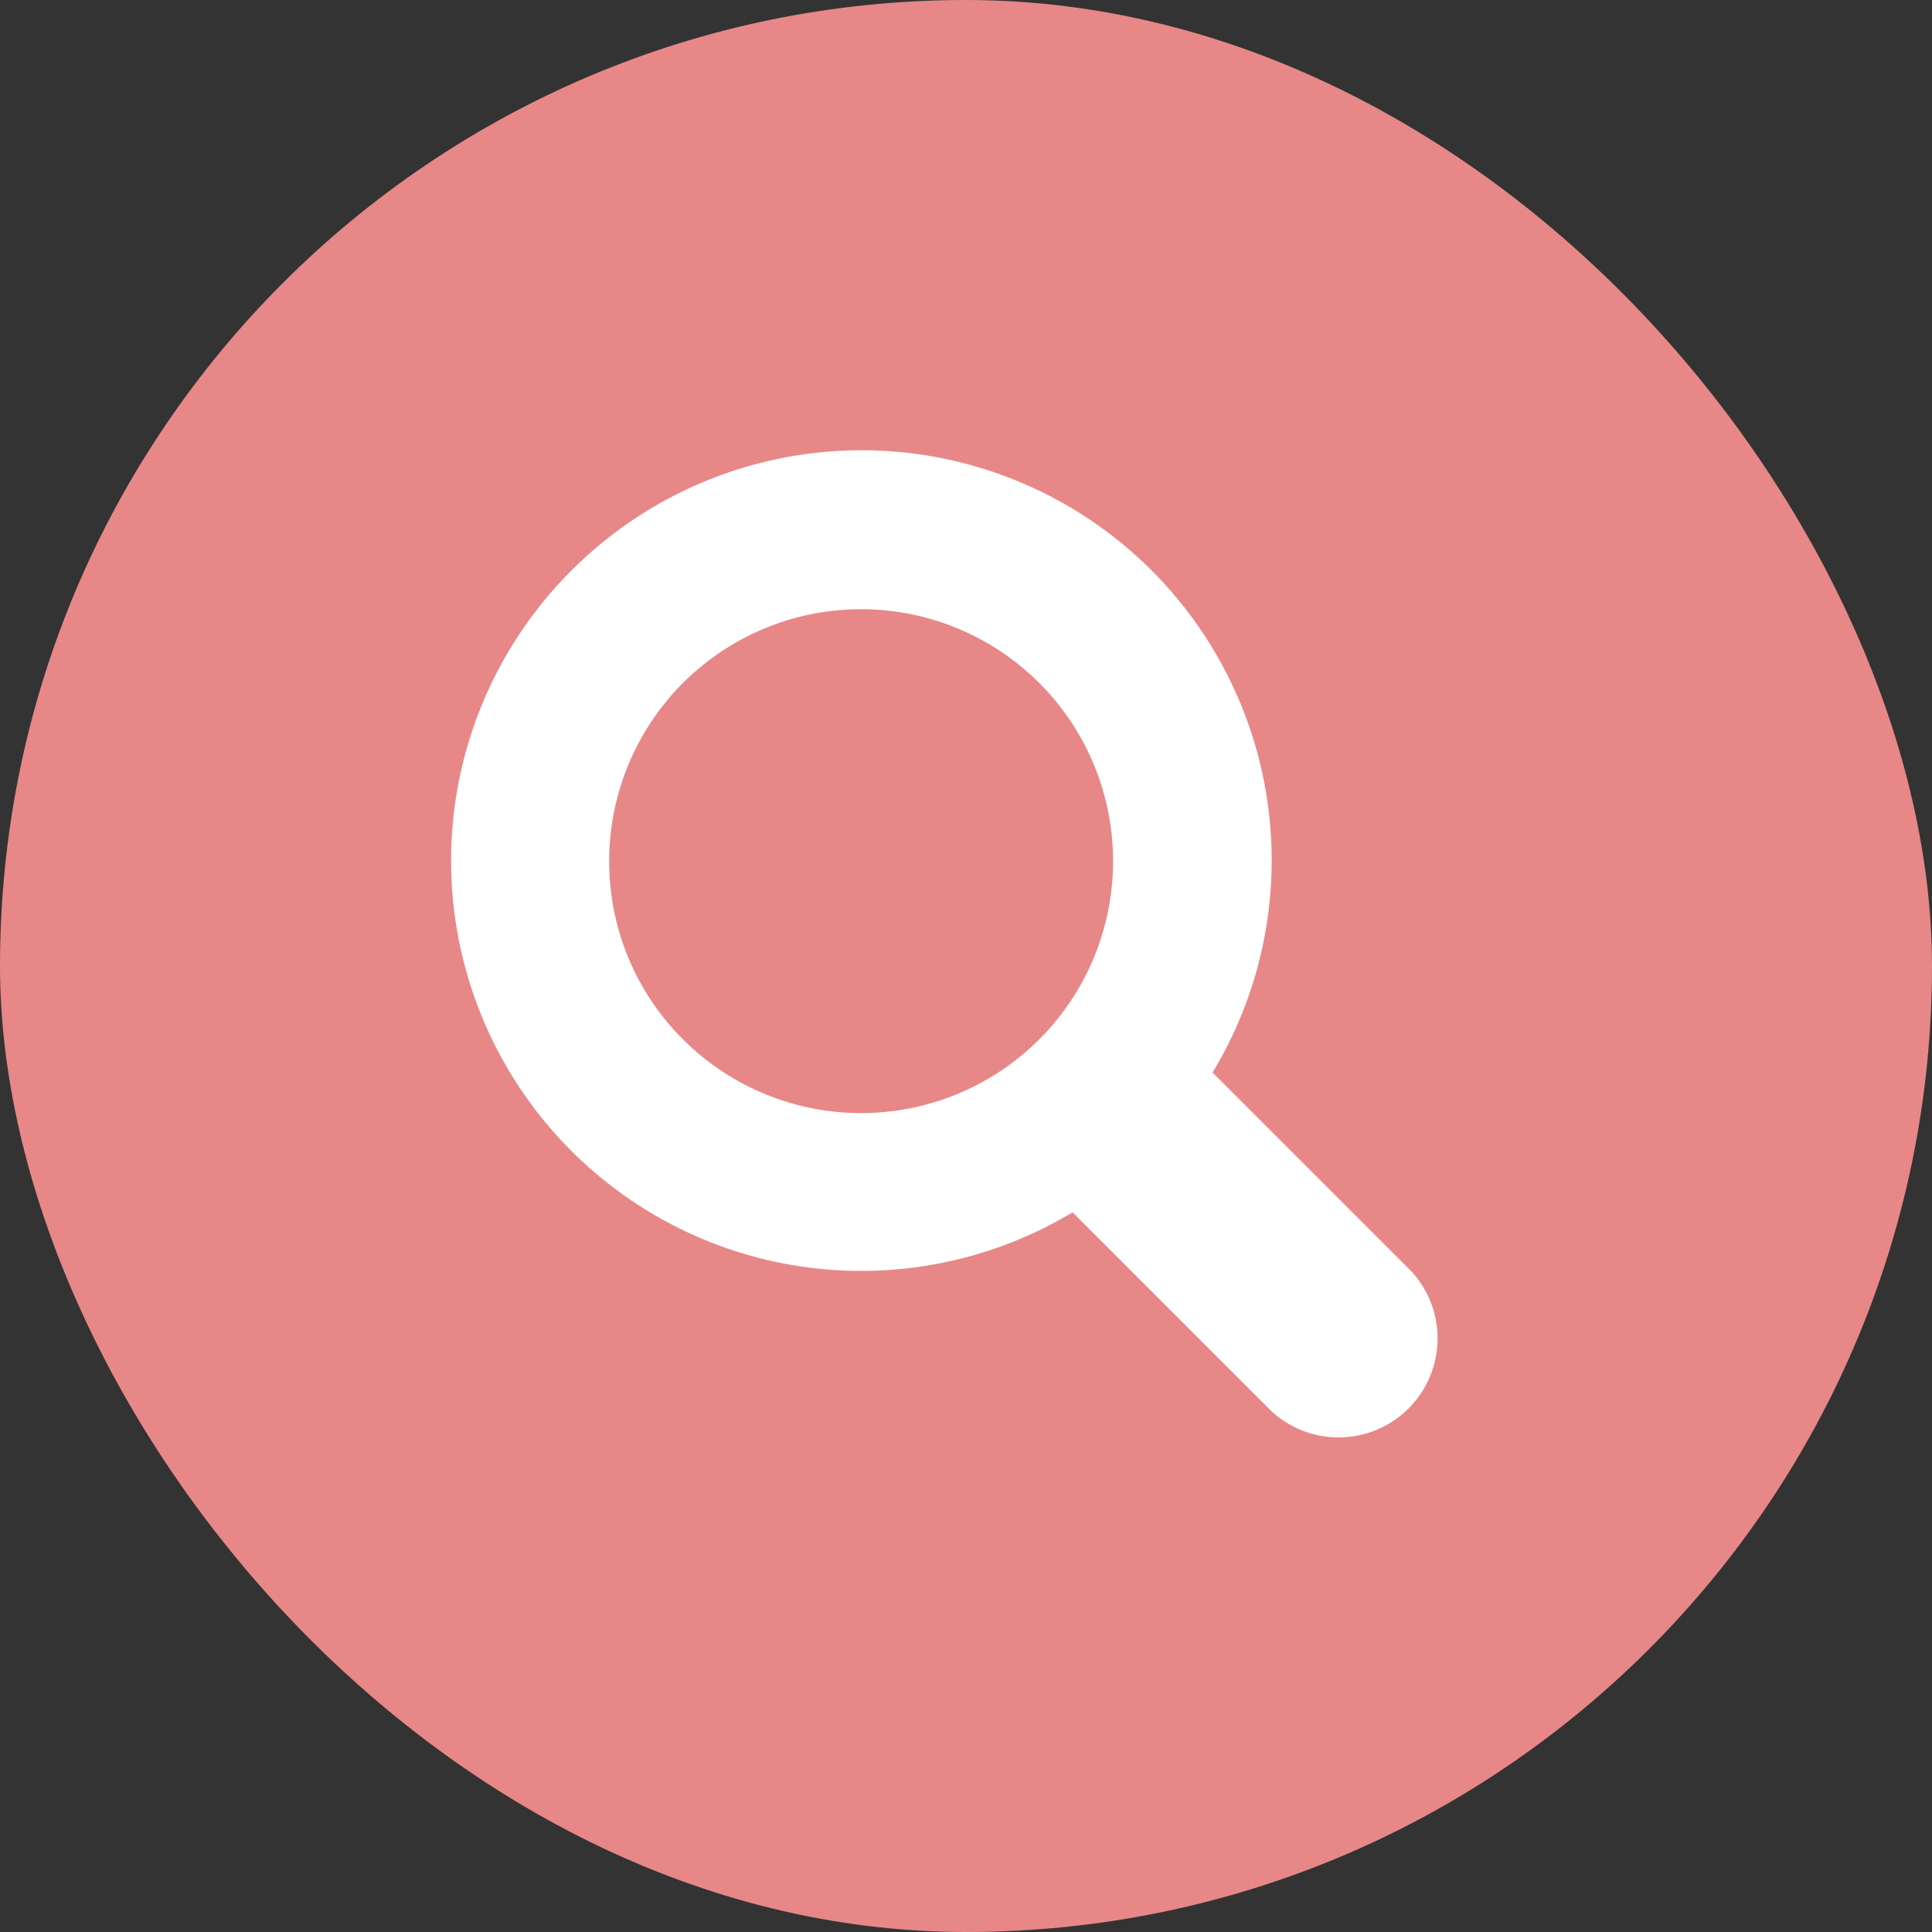
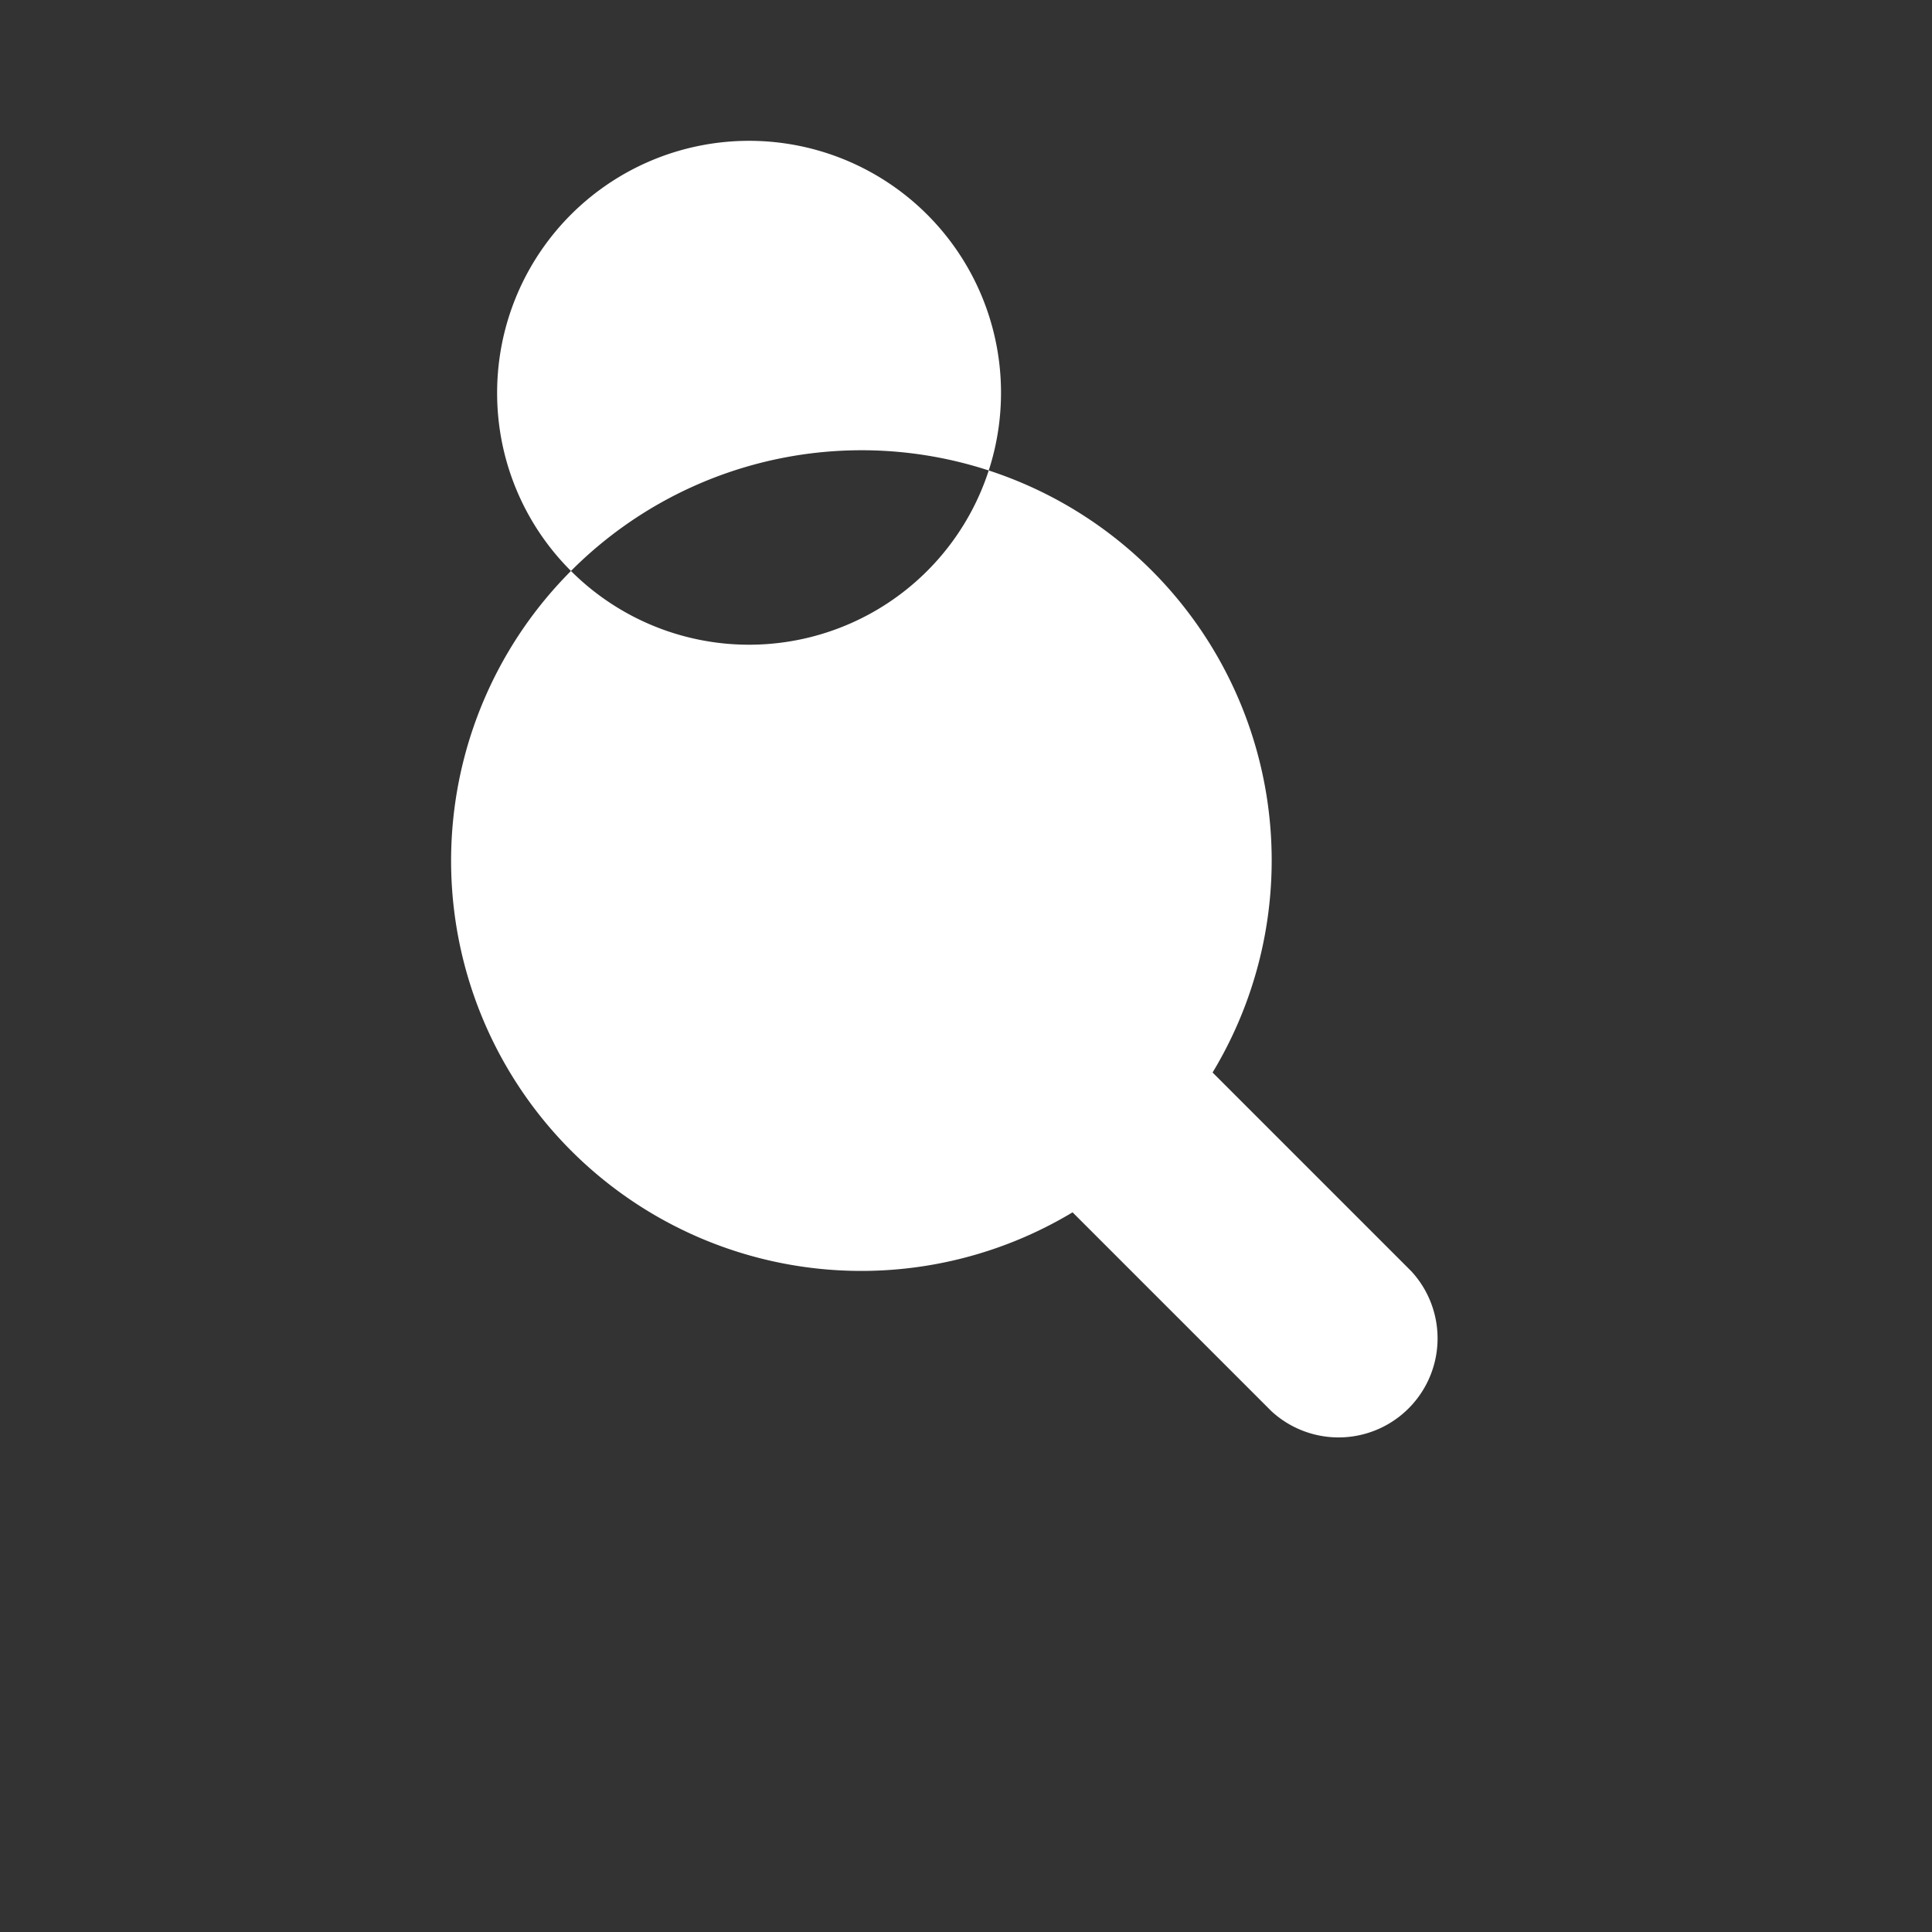
<svg xmlns="http://www.w3.org/2000/svg" height="32" viewBox="0 0 32 32" width="32">
  <rect x="0" y="0" width="32" height="32" fill="#333333" stroke="none" />
-   <rect fill="#e88787" height="32" rx="16" width="32" />
-   <path d="m2 1.985a6.793 6.793 0 0 1 10.627 8.307l3.292 3.292a1.64 1.64 0 0 1 -2.319 2.316l-3.292-3.292a6.794 6.794 0 0 1 -8.308-10.623zm1.856 7.758a4.173 4.173 0 1 0 -1.223-2.951 4.156 4.156 0 0 0 1.223 2.951z" fill="#fff" transform="translate(7.457 7.472)" />
+   <path d="m2 1.985a6.793 6.793 0 0 1 10.627 8.307l3.292 3.292a1.64 1.64 0 0 1 -2.319 2.316l-3.292-3.292a6.794 6.794 0 0 1 -8.308-10.623za4.173 4.173 0 1 0 -1.223-2.951 4.156 4.156 0 0 0 1.223 2.951z" fill="#fff" transform="translate(7.457 7.472)" />
</svg>